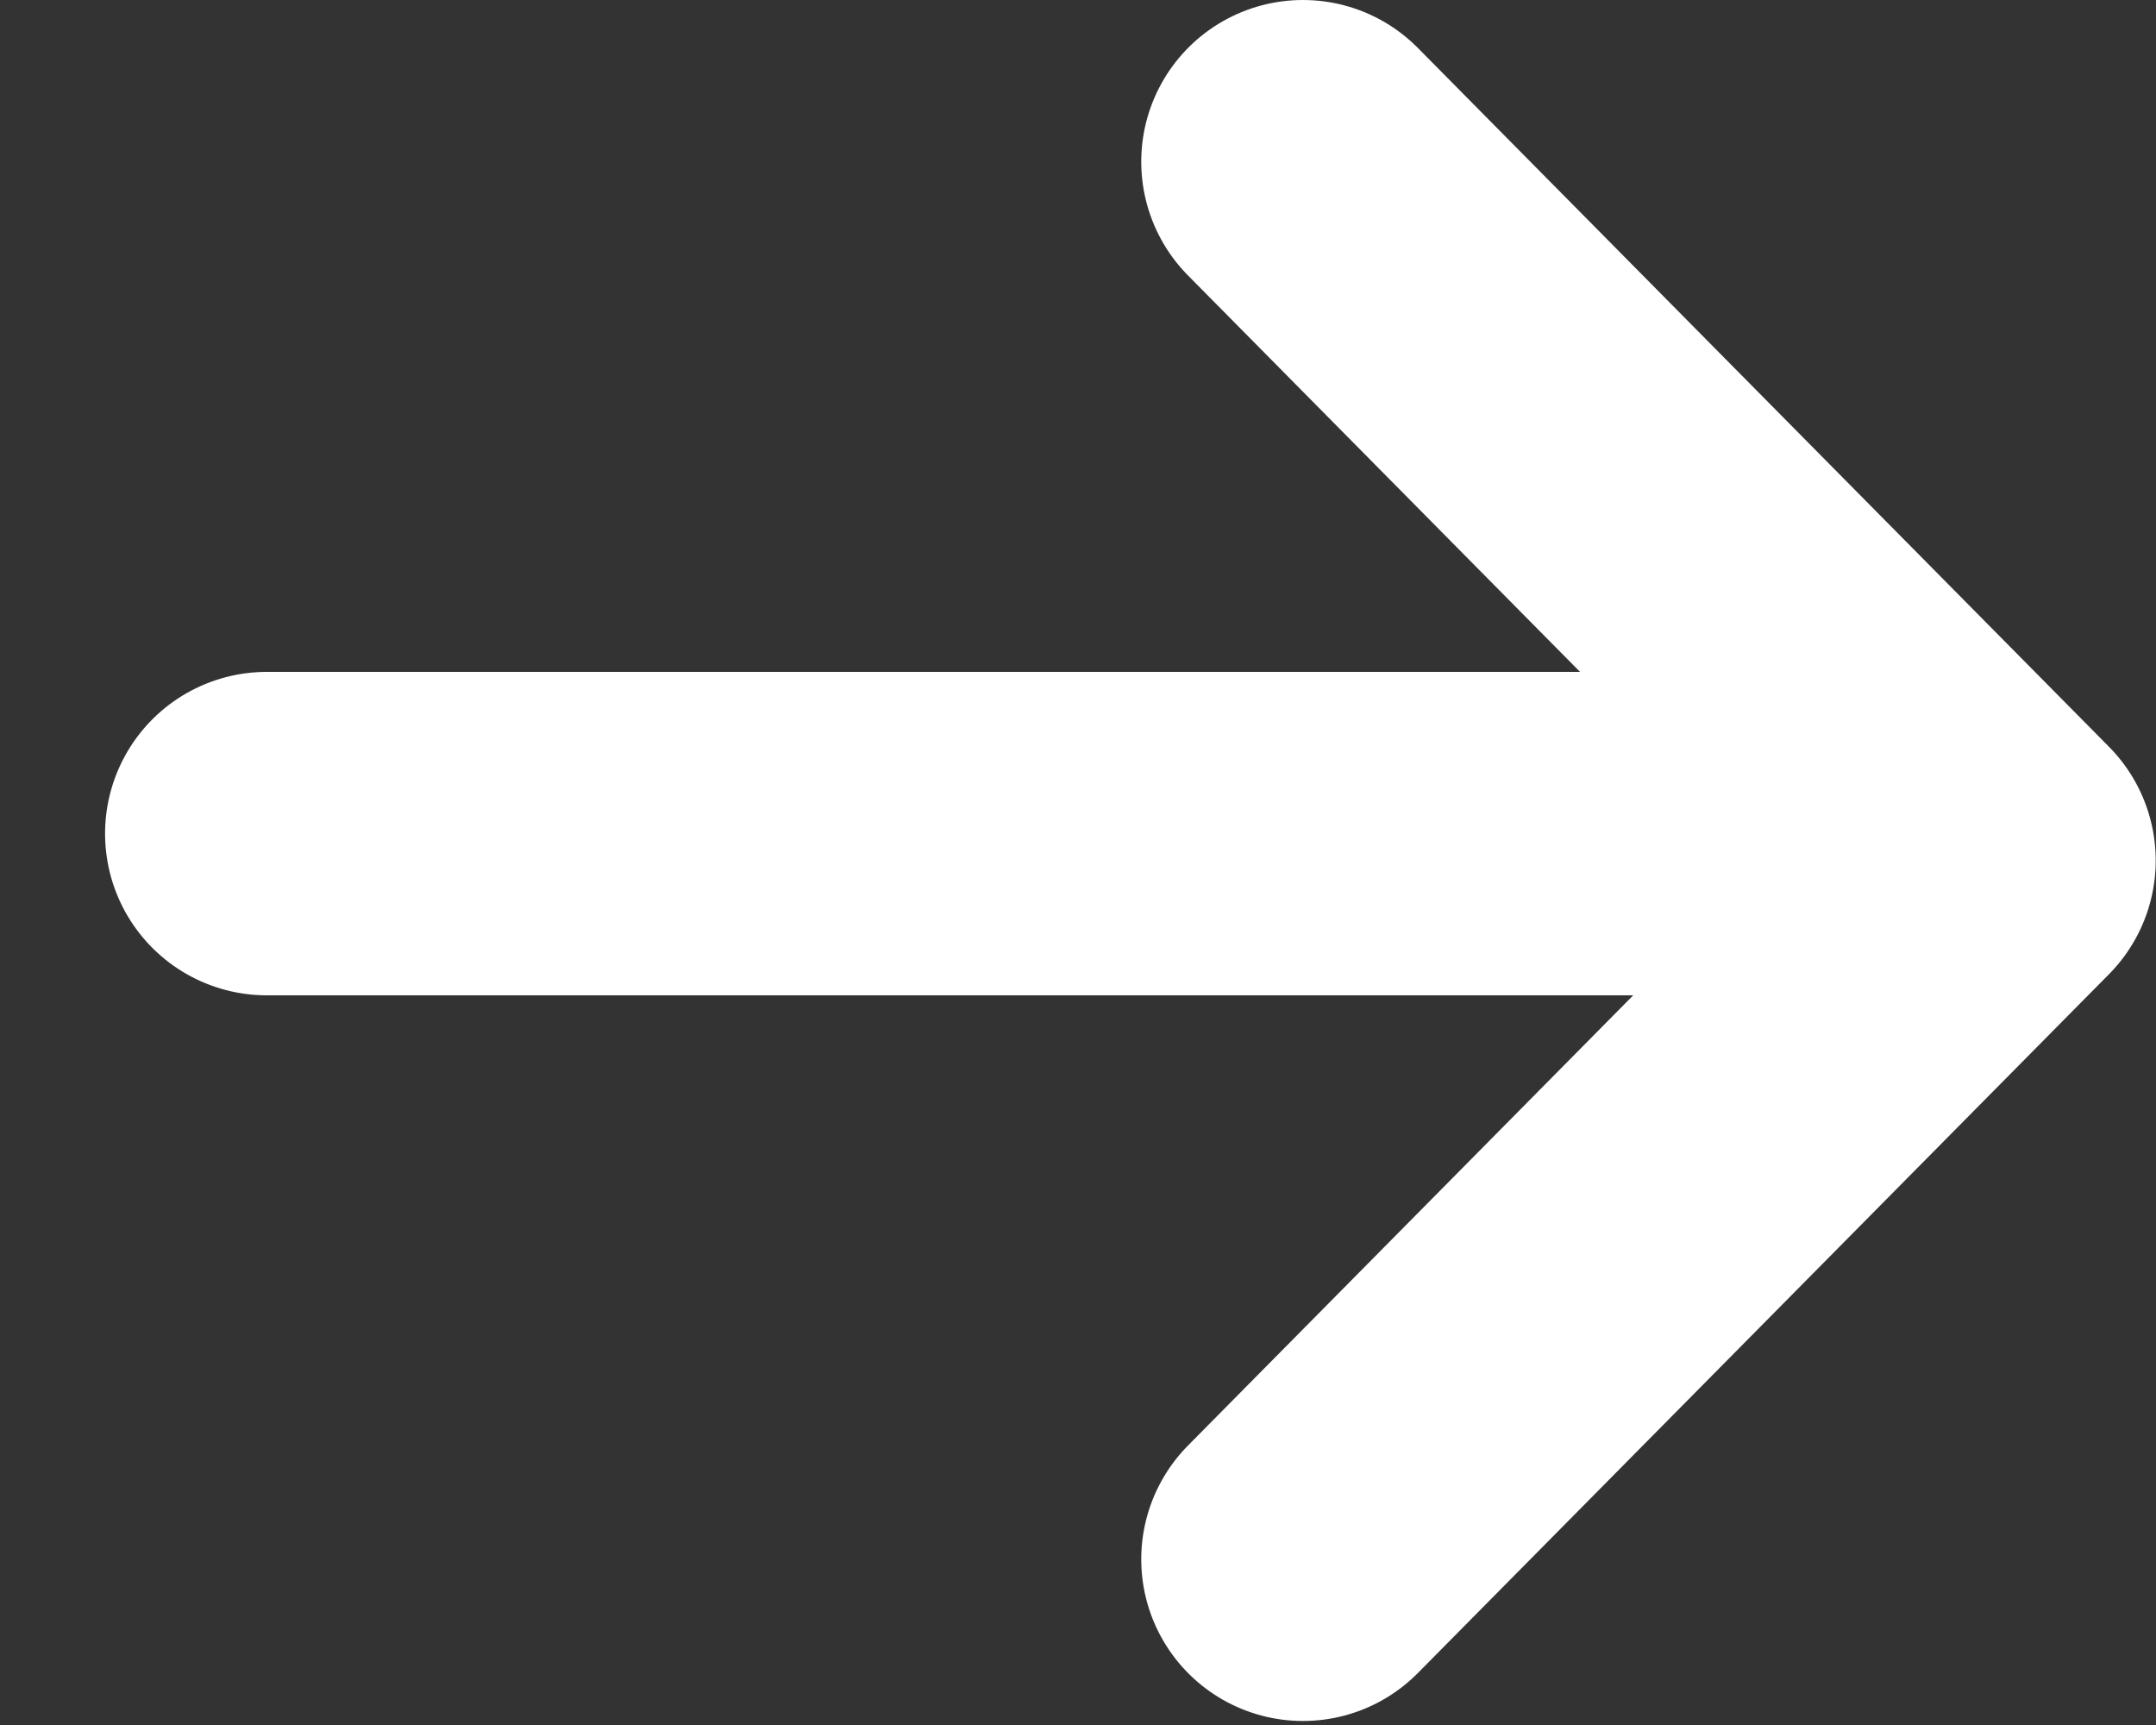
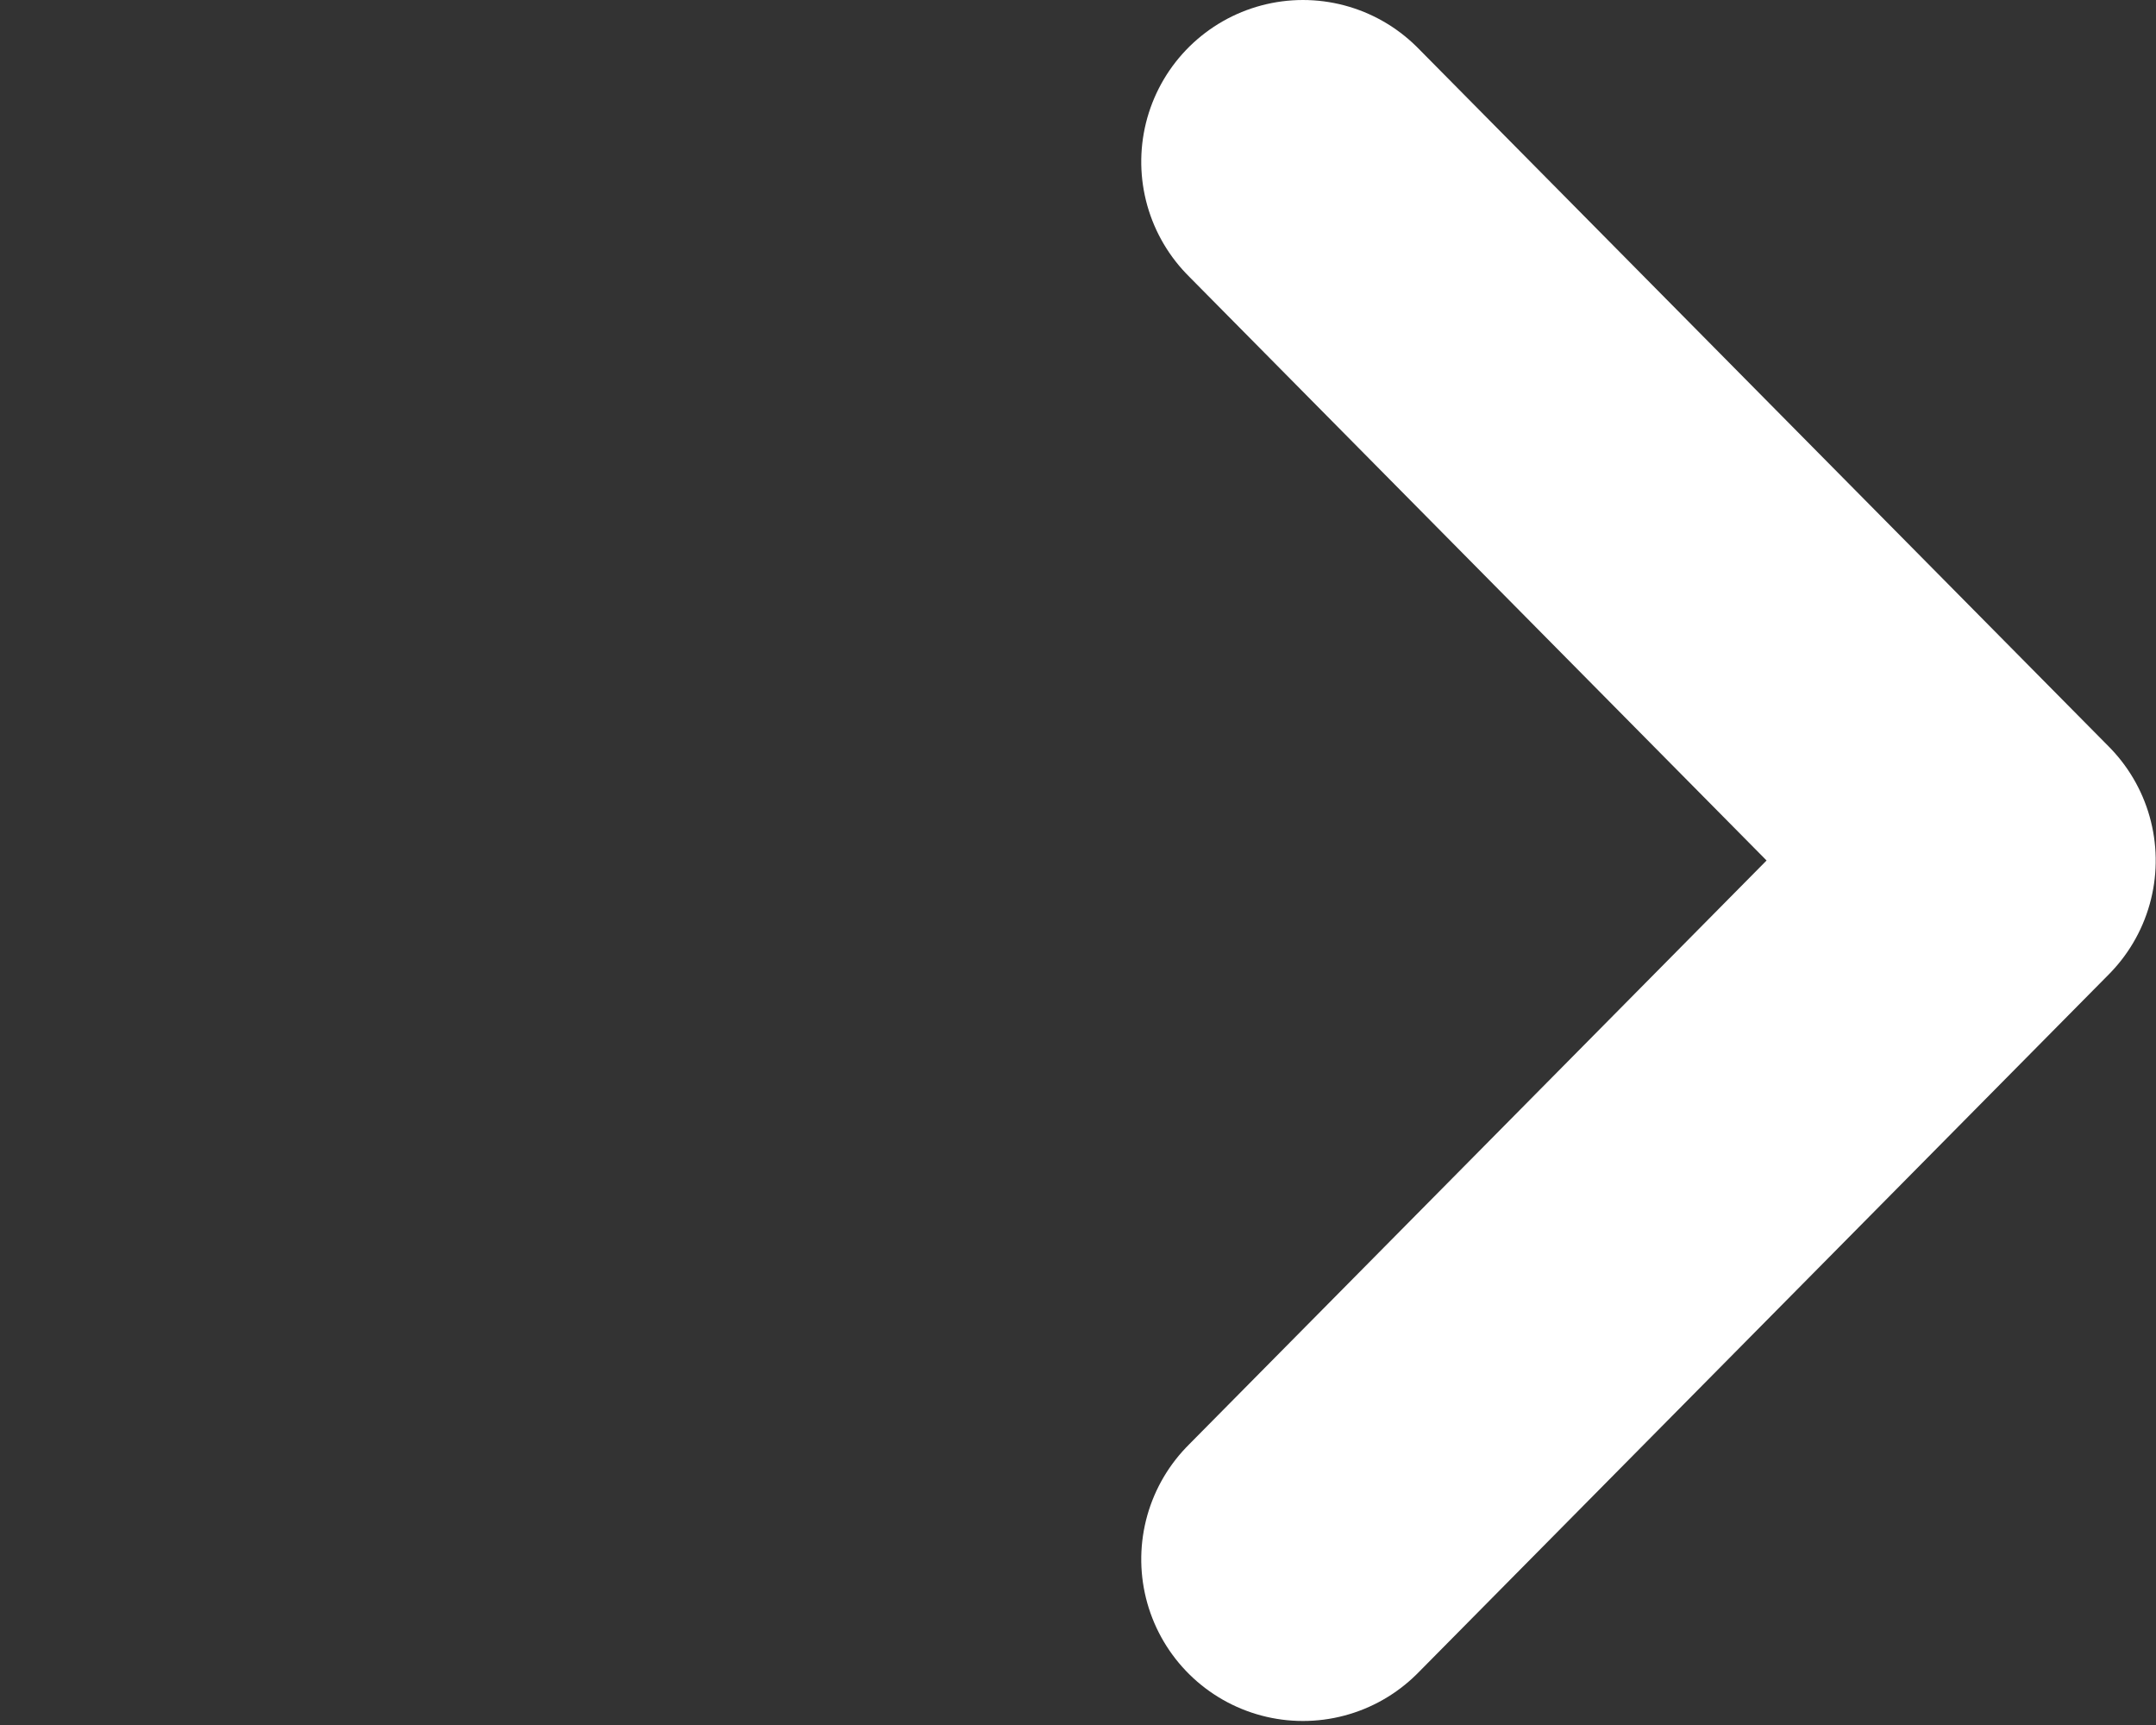
<svg xmlns="http://www.w3.org/2000/svg" height="12" viewBox="0 0 15 12" width="15">
  <rect x="0" y="0" width="15" height="12" fill="#333333" stroke="none" />
  <g style="stroke:#fff;stroke-width:2.25;fill:none;fill-rule:evenodd;stroke-linecap:round;stroke-linejoin:round" transform="matrix(-1 0 0 1 14 1)">
    <path d="m-2.33 2.582 4.861 4.808 4.861-4.808" transform="matrix(0 1 -1 0 7.517 2.455)" />
-     <path d="m5.889 11.054v-11.538" transform="matrix(0 1 -1 0 11.66 -1.09)" />
  </g>
</svg>